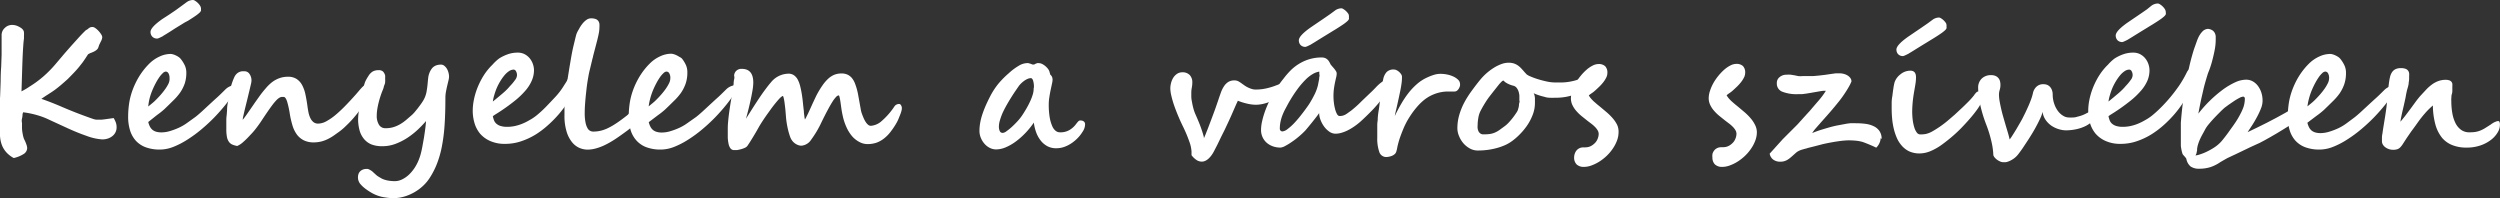
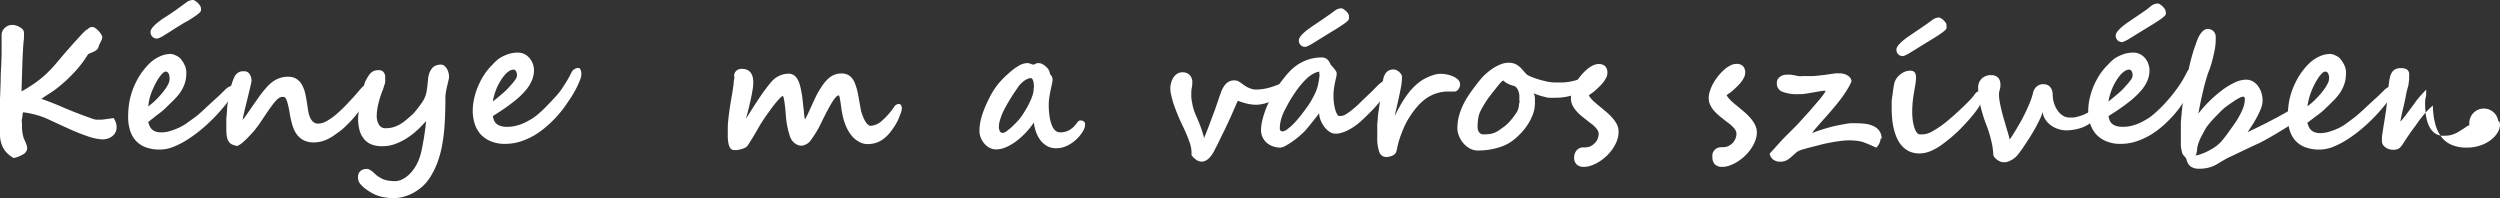
<svg xmlns="http://www.w3.org/2000/svg" id="4162519c-768f-49ef-9d8e-58d00b219715" data-name="Layer 1" viewBox="0 0 342 27.12">
  <rect x="0" y="0" width="342" height="27.12" fill="#333333" stroke="none" />
  <title>bl-szlogen</title>
  <path d="M18.67,17.44a1.46,1.46,0,0,1-.14.63,1.5,1.5,0,0,1-.4.52,2,2,0,0,1-.62.35,2.41,2.41,0,0,1-.81.13,7.47,7.47,0,0,1-2.16-.49q-1.21-.42-2.48-1t-2.61-1.2a10,10,0,0,0-1.56-.6,12.53,12.53,0,0,0-2-.42,1.34,1.34,0,0,0-.09.33q0,.24-.07.53t0,.6q0,.3,0,.54a4,4,0,0,0,.08.87A3.84,3.84,0,0,0,6,19a5.34,5.34,0,0,1,.33.76,1.75,1.75,0,0,1,.11.51,1,1,0,0,1-.47.79,4.34,4.34,0,0,1-1.37.56,3.78,3.78,0,0,1-1-.77A3.23,3.23,0,0,1,3,19.9a4.19,4.19,0,0,1-.26-1.08,11.1,11.1,0,0,1-.06-1.22q0-.39,0-1.07t0-1.56q0-.87.06-1.87l.07-2q0-1,.07-1.93l.06-1.7q0-.76,0-1.27t0-.66a1.43,1.43,0,0,0,0-.16l0-.22q0-.12,0-.23t0-.19a1.31,1.31,0,0,1,.45-.93,1.4,1.4,0,0,1,1-.4,1.93,1.93,0,0,1,.93.25q.68.34.68.81a2.37,2.37,0,0,1,0,.4Q6,5.1,6,5.27q-.06.42-.09.86t-.06.92q-.06,1.2-.1,2.55l-.09,2.9.22-.12.29-.16.3-.18.27-.18a14.56,14.56,0,0,0,1.89-1.38A15.85,15.85,0,0,0,10.46,8.6l1.11-1.31.95-1.08.85-.94q.4-.45.83-.88l.21-.21A2.49,2.49,0,0,1,14.7,4,1.87,1.87,0,0,1,15,3.77a.9.9,0,0,1,.36-.08.75.75,0,0,1,.41.16,2.71,2.71,0,0,1,.44.39,3,3,0,0,1,.35.46.83.83,0,0,1,.15.4,1.44,1.44,0,0,1-.19.57l-.2.41a.71.71,0,0,0-.06.15l-.05.15-.07.19a.65.65,0,0,1-.11.16,1.09,1.09,0,0,1-.18.16,2.09,2.09,0,0,1-.3.18l-.25.11-.26.1-.21.11a.25.25,0,0,0-.11.11q-.4.62-.67,1l-.47.6q-.33.41-.76.86T12,10.8q-.45.41-.92.81t-.92.73l-.38.26-.41.26-.46.3-.53.36q1.38.48,2.86,1.12t3.07,1.22l.8.29.47.16a1.78,1.78,0,0,0,.33.06h.39l.34,0,.49-.06.57-.08.57-.08a3.39,3.39,0,0,1,.31.65A1.91,1.91,0,0,1,18.67,17.44Z" transform="translate(-2.72)" style="fill:#fff" />
  <path d="M35,12a1,1,0,0,1-.07.29,2.6,2.6,0,0,1-.23.47,17.29,17.29,0,0,1-1.14,1.58q-.69.86-1.51,1.71a23.75,23.75,0,0,1-1.77,1.64,17.51,17.51,0,0,1-1.91,1.4,11.06,11.06,0,0,1-1.93,1,5.1,5.1,0,0,1-1.83.37,5.51,5.51,0,0,1-1.92-.3,3.47,3.47,0,0,1-1.36-.88,3.72,3.72,0,0,1-.81-1.42,6.21,6.21,0,0,1-.27-1.9,12.69,12.69,0,0,1,.12-1.71,9.3,9.3,0,0,1,.45-1.83,10.68,10.68,0,0,1,.88-1.87,9.43,9.43,0,0,1,1.42-1.82,4.82,4.82,0,0,1,1.44-1,3.57,3.57,0,0,1,1.48-.35,1.34,1.34,0,0,1,.33.05,2.34,2.34,0,0,1,.4.15,2.75,2.75,0,0,1,.39.22,1.33,1.33,0,0,1,.3.28,4.33,4.33,0,0,1,.56.91,2.38,2.38,0,0,1,.19,1A4.65,4.65,0,0,1,28,11.4a5.32,5.32,0,0,1-.64,1.27,8,8,0,0,1-1,1.14q-.55.55-1.18,1.15a11.11,11.11,0,0,1-1,.79L23,16.69a2.84,2.84,0,0,0,.23.63,1.46,1.46,0,0,0,.35.44,1.4,1.4,0,0,0,.51.26,2.53,2.53,0,0,0,.71.09A4.12,4.12,0,0,0,26,17.92a9.43,9.43,0,0,0,1.26-.48,6.63,6.63,0,0,0,1.09-.65L29.45,16q.34-.26.87-.74l1.08-1,.75-.69q.38-.33.8-.74l.62-.61a2,2,0,0,1,1.1-.55q.22,0,.28.13A.59.59,0,0,1,35,12Zm-9.09-1.27a1.25,1.25,0,0,0-.16-.73.45.45,0,0,0-.36-.21A.67.67,0,0,0,25,10a3.4,3.4,0,0,0-.49.57,7.78,7.78,0,0,0-.5.83q-.25.47-.47,1a8.61,8.61,0,0,0-.36,1.08A7.58,7.58,0,0,0,23,14.57l.62-.51a6.14,6.14,0,0,0,.52-.49q.25-.25.56-.6t.59-.74a5.5,5.5,0,0,0,.47-.77A1.61,1.61,0,0,0,25.92,10.73Zm4.3-9.5a.66.66,0,0,1,0,.25.91.91,0,0,1-.23.29,5,5,0,0,1-.54.42q-.36.25-1,.65L28,3.07l-.6.37-.72.44L26,4.32l-.58.36-.35.21L25,4.95l-.26.13-.28.13-.17.06A.89.89,0,0,1,23.54,5a.93.93,0,0,1-.23-.63q0-.63,1.62-1.77L25.86,2l.9-.61L27.57.8l.64-.47a1.48,1.48,0,0,1,.43-.24,1.44,1.44,0,0,1,.5-.09.6.6,0,0,1,.27.11,2,2,0,0,1,.36.28,2.05,2.05,0,0,1,.32.39A.84.84,0,0,1,30.22,1.23Z" transform="translate(-2.72)" style="fill:#fff" />
  <path d="M53.53,12a1.65,1.65,0,0,1-.08.49q-.08.26-.19.53a4.13,4.13,0,0,1-.25.49l-.24.39q-.33.5-.75,1.07t-.89,1.12q-.47.55-1,1.05a8,8,0,0,1-1,.87l-.8.57a6.3,6.3,0,0,1-.8.46,4.51,4.51,0,0,1-.88.32,4.3,4.3,0,0,1-1,.12,3,3,0,0,1-1.4-.3,2.66,2.66,0,0,1-.94-.81,4.11,4.11,0,0,1-.58-1.21,12.91,12.91,0,0,1-.35-1.49A13.13,13.13,0,0,0,42,13.9q-.21-.64-.47-.64l-.3,0a1,1,0,0,0-.32.13,2.11,2.11,0,0,0-.38.32,6.79,6.79,0,0,0-.5.59q-.29.38-.67.93t-.9,1.34q-.27.41-.68.95t-.87,1a11.12,11.12,0,0,1-.92.91,2.92,2.92,0,0,1-.82.54,3.13,3.13,0,0,1-.66-.19,1.13,1.13,0,0,1-.46-.36,1.64,1.64,0,0,1-.28-.66,5.42,5.42,0,0,1-.09-1.08q0-.21,0-.53t0-.68q0-.36.05-.72l.05-.64q0-.55.12-1.13t.18-1.16q.11-.58.28-1.15a7.93,7.93,0,0,1,.4-1.08,1.5,1.5,0,0,1,.3-.46,1.24,1.24,0,0,1,.36-.26,1.46,1.46,0,0,1,.4-.12l.4,0a.8.8,0,0,1,.62.35,1.54,1.54,0,0,1,.28,1,3.31,3.31,0,0,1-.09.49l-.22.93-.28,1.16-.29,1.17q-.13.55-.23,1a3.25,3.25,0,0,0-.09.54q.21-.25.49-.64l.59-.85.64-.93.62-.87q.4-.55.8-1a5.79,5.79,0,0,1,.84-.83,3.73,3.73,0,0,1,1-.56,3.36,3.36,0,0,1,1.21-.21,2.1,2.1,0,0,1,1.18.3,2.31,2.31,0,0,1,.76.84,4.66,4.66,0,0,1,.45,1.27q.16.74.28,1.61.06.47.15.9a3.23,3.23,0,0,0,.26.76,1.53,1.53,0,0,0,.42.53,1,1,0,0,0,.63.2,2.42,2.42,0,0,0,1.14-.33,7.6,7.6,0,0,0,1.27-.88A18,18,0,0,0,50,14.43q.7-.72,1.4-1.51l.43-.5q.21-.25.4-.45a2.29,2.29,0,0,1,.38-.32.66.66,0,0,1,.36-.12h.16a.47.47,0,0,1,.18.06.4.4,0,0,1,.14.14A.48.48,0,0,1,53.53,12Z" transform="translate(-2.72)" style="fill:#fff" />
  <path d="M64.15,10.5a2.36,2.36,0,0,1-.08.51l-.17.71q-.09.39-.17.81a4.68,4.68,0,0,0-.08.83q0,2.21-.12,3.88a23.12,23.12,0,0,1-.39,2.94,13.49,13.49,0,0,1-.66,2.26,10.73,10.73,0,0,1-.94,1.84,5.74,5.74,0,0,1-.9,1.1,6.23,6.23,0,0,1-1.2.9,6.4,6.4,0,0,1-1.41.61,5.45,5.45,0,0,1-1.56.22A8.06,8.06,0,0,1,55.37,27a4.85,4.85,0,0,1-.93-.22,5.31,5.31,0,0,1-.83-.37,8.44,8.44,0,0,1-.82-.53,4.2,4.2,0,0,1-.81-.75,1.41,1.41,0,0,1-.29-.9,1.37,1.37,0,0,1,.06-.39.93.93,0,0,1,.2-.36,1.12,1.12,0,0,1,.36-.26,1.28,1.28,0,0,1,.55-.11l.19,0,.25.11.26.16a2,2,0,0,1,.23.2l.32.29a2.39,2.39,0,0,0,.46.34l.36.21a2.7,2.7,0,0,0,.45.18,4,4,0,0,0,.6.13,5.36,5.36,0,0,0,.81.05,2.23,2.23,0,0,0,.94-.24,3.78,3.78,0,0,0,1-.71,5.39,5.39,0,0,0,.91-1.2A6.65,6.65,0,0,0,60.29,21q.11-.4.21-.95t.21-1.17q.1-.62.18-1.23T61,16.56a14.58,14.58,0,0,1-1.1,1.15,10.53,10.53,0,0,1-1.41,1.12,8.34,8.34,0,0,1-1.64.84A5,5,0,0,1,55,20a3.92,3.92,0,0,1-1.51-.26,2.62,2.62,0,0,1-1-.76,3.13,3.13,0,0,1-.59-1.18,5.79,5.79,0,0,1-.19-1.53,7.76,7.76,0,0,1,.06-.79q.06-.55.18-1.25t.29-1.48a14.2,14.2,0,0,1,.39-1.44,2.64,2.64,0,0,1,.21-.45q.13-.24.26-.43a1.78,1.78,0,0,1,.63-.66,1.65,1.65,0,0,1,.78-.17.85.85,0,0,1,.61.19,1.16,1.16,0,0,1,.29.56.56.56,0,0,1,0,.19q0,.11,0,.26a2.21,2.21,0,0,1,0,.37q0,.21-.09.42t-.12.4q-.06.19-.12.33-.18.43-.33.9t-.26.93q-.11.46-.17.88a5.2,5.2,0,0,0-.06.77,2.24,2.24,0,0,0,.32,1.29,1,1,0,0,0,.89.45,3.69,3.69,0,0,0,1.08-.15,4.32,4.32,0,0,0,.91-.4,5.67,5.67,0,0,0,.83-.59l.81-.7a4.83,4.83,0,0,0,.35-.37l.4-.49.39-.52q.19-.26.32-.47a3.65,3.65,0,0,0,.5-1.24q.11-.61.16-1.17t.09-.88a2.68,2.68,0,0,1,.28-.86,2.63,2.63,0,0,1,.19-.3,1.26,1.26,0,0,1,.28-.28,1.43,1.43,0,0,1,.41-.2,1.89,1.89,0,0,1,.57-.08A.7.7,0,0,1,63.5,9a1.5,1.5,0,0,1,.35.4,2,2,0,0,1,.22.53A2.09,2.09,0,0,1,64.15,10.5Z" transform="translate(-2.72)" style="fill:#fff" />
  <path d="M82.25,10.2a2.77,2.77,0,0,1-.23.86,12.34,12.34,0,0,1-.64,1.35q-.41.76-1,1.59a15.5,15.5,0,0,1-1.18,1.58,15.74,15.74,0,0,1-1.48,1.51A12.12,12.12,0,0,1,76,18.4a9.64,9.64,0,0,1-2,.93,6.79,6.79,0,0,1-2.17.35,4.84,4.84,0,0,1-2.05-.39,3.87,3.87,0,0,1-1.38-1,4.06,4.06,0,0,1-.77-1.46,5.89,5.89,0,0,1-.24-1.66,7.66,7.66,0,0,1,.15-1.48,9.53,9.53,0,0,1,.41-1.46,10.48,10.48,0,0,1,.63-1.38,8.58,8.58,0,0,1,.81-1.23,7.87,7.87,0,0,1,.7-.77A6,6,0,0,1,71,8a5.68,5.68,0,0,1,1.17-.57,3.94,3.94,0,0,1,1.35-.23,2,2,0,0,1,1,.23,2.23,2.23,0,0,1,.69.58,2.54,2.54,0,0,1,.42.78,2.61,2.61,0,0,1,.14.81A3.6,3.6,0,0,1,75.48,11a5.24,5.24,0,0,1-.86,1.37,10.91,10.91,0,0,1-1.53,1.46,26.53,26.53,0,0,1-2.29,1.63l-.21.13-.22.14-.17.12-.06.06a4.29,4.29,0,0,0,.15.52,1.23,1.23,0,0,0,.3.46,1.56,1.56,0,0,0,.57.33,2.9,2.9,0,0,0,.95.13,5.14,5.14,0,0,0,1-.1,6.37,6.37,0,0,0,1-.3,7.55,7.55,0,0,0,1-.49,6.72,6.72,0,0,0,1-.66,15.74,15.74,0,0,0,1.25-1.14Q78,14,78.69,13.26t1.22-1.62a15.31,15.31,0,0,0,1-1.75,1,1,0,0,1,.46-.47,1.2,1.2,0,0,1,.48-.13.34.34,0,0,1,.26.19A1.43,1.43,0,0,1,82.25,10.2Zm-8.81.15a1.07,1.07,0,0,0-.15-.64A.39.39,0,0,0,73,9.52a1.16,1.16,0,0,0-.64.21,2.94,2.94,0,0,0-.62.56,6.33,6.33,0,0,0-.57.8,7.61,7.61,0,0,0-.49.94,8.45,8.45,0,0,0-.35,1,5.32,5.32,0,0,0-.19.86q.74-.6,1.35-1.12t1-1a6.16,6.16,0,0,0,.67-.8A1.17,1.17,0,0,0,73.44,10.35Z" transform="translate(-2.72)" style="fill:#fff" />
-   <path d="M90.4,15.86a.75.75,0,0,1-.17.36,5.09,5.09,0,0,1-.45.53q-.28.29-.62.6t-.69.56q-.86.64-1.6,1.13a13.08,13.08,0,0,1-1.4.8,7.14,7.14,0,0,1-1.25.47,4.42,4.42,0,0,1-1.14.16A2.91,2.91,0,0,1,82,20.24a2.65,2.65,0,0,1-1-.76A4.17,4.17,0,0,1,80.23,18a7.28,7.28,0,0,1-.29-2.23q0-.5,0-1.14t.12-1.32q.07-.69.16-1.42t.2-1.41q.11-.69.21-1.31l.19-1.12q.07-.42.16-.88t.2-.92l.21-.87q.1-.42.19-.73A4,4,0,0,1,81.91,4a4.5,4.5,0,0,1,.45-.71,2.73,2.73,0,0,1,.57-.56,1.07,1.07,0,0,1,.63-.22,1.79,1.79,0,0,1,.64.09.79.79,0,0,1,.36.26.91.91,0,0,1,.16.4,3.49,3.49,0,0,1,0,.52,4.12,4.12,0,0,1-.08.75q-.08.43-.21.94t-.28,1.08l-.3,1.14s0,.13-.06.25l-.1.42-.12.5-.12.5-.1.4-.05.23q-.08.39-.19,1.06t-.19,1.45q-.09.77-.15,1.56t-.06,1.41a6.46,6.46,0,0,0,.11,1.29,2.59,2.59,0,0,0,.27.77.87.87,0,0,0,.77.47,4.45,4.45,0,0,0,.91-.09,4.64,4.64,0,0,0,1-.33,8.86,8.86,0,0,0,1.13-.63q.62-.4,1.39-1a3.46,3.46,0,0,0,.53-.47,3.41,3.41,0,0,1,.41-.36.82.82,0,0,1,.49-.13l.2,0a.64.64,0,0,1,.23.13.73.73,0,0,1,.19.26A1.08,1.08,0,0,1,90.4,15.86Z" transform="translate(-2.72)" style="fill:#fff" />
-   <path d="M103.51,12a1,1,0,0,1-.07.29,2.6,2.6,0,0,1-.23.47,17.29,17.29,0,0,1-1.14,1.58q-.69.86-1.51,1.71a23.75,23.75,0,0,1-1.77,1.64,17.51,17.51,0,0,1-1.91,1.4,11.06,11.06,0,0,1-1.93,1,5.1,5.1,0,0,1-1.83.37,5.51,5.51,0,0,1-1.92-.3,3.47,3.47,0,0,1-1.36-.88A3.72,3.72,0,0,1,89,17.83a6.21,6.21,0,0,1-.27-1.9,12.69,12.69,0,0,1,.12-1.71,9.3,9.3,0,0,1,.45-1.83,10.68,10.68,0,0,1,.88-1.87,9.43,9.43,0,0,1,1.42-1.82,4.82,4.82,0,0,1,1.44-1,3.57,3.57,0,0,1,1.48-.35,1.34,1.34,0,0,1,.33.05,2.34,2.34,0,0,1,.4.15,2.75,2.75,0,0,1,.39.22A1.33,1.33,0,0,1,96,8a4.33,4.33,0,0,1,.56.91,2.38,2.38,0,0,1,.19,1,4.65,4.65,0,0,1-.23,1.52,5.32,5.32,0,0,1-.64,1.27,8,8,0,0,1-1,1.14q-.55.55-1.18,1.15a11.11,11.11,0,0,1-1,.79l-1.23.93a2.84,2.84,0,0,0,.23.63,1.46,1.46,0,0,0,.35.44,1.4,1.4,0,0,0,.51.26,2.53,2.53,0,0,0,.71.09,4.12,4.12,0,0,0,1.18-.19,9.43,9.43,0,0,0,1.26-.48,6.63,6.63,0,0,0,1.09-.65L97.95,16q.34-.26.87-.74l1.08-1,.75-.69q.38-.33.8-.74l.62-.61a2,2,0,0,1,1.1-.55q.22,0,.28.13A.59.59,0,0,1,103.51,12Zm-9.09-1.27a1.25,1.25,0,0,0-.16-.73.45.45,0,0,0-.36-.21.67.67,0,0,0-.41.21,3.4,3.4,0,0,0-.49.57,7.78,7.78,0,0,0-.5.83q-.25.47-.47,1a8.61,8.61,0,0,0-.36,1.08,7.58,7.58,0,0,0-.21,1.07l.62-.51a6.14,6.14,0,0,0,.52-.49q.25-.25.56-.6t.59-.74a5.5,5.5,0,0,0,.47-.77A1.61,1.61,0,0,0,94.42,10.73Z" transform="translate(-2.72)" style="fill:#fff" />
  <path d="M126.09,14.86a1.47,1.47,0,0,1-.06.34q-.06.23-.18.53t-.26.64a5.59,5.59,0,0,1-.34.64,10.39,10.39,0,0,1-.76,1.1,5,5,0,0,1-.87.86,3.66,3.66,0,0,1-1,.55,3.71,3.71,0,0,1-1.22.19,2.28,2.28,0,0,1-1.1-.28,3.42,3.42,0,0,1-1-.78,5.14,5.14,0,0,1-.76-1.2,7.36,7.36,0,0,1-.52-1.54q-.12-.53-.19-1l-.13-.93q-.06-.41-.12-.67t-.13-.26a.56.56,0,0,0-.35.21,4,4,0,0,0-.49.64q-.28.44-.65,1.13t-.84,1.65a14,14,0,0,1-1.44,2.44,1.76,1.76,0,0,1-1.32.81,1.33,1.33,0,0,1-.5-.1,1.79,1.79,0,0,1-.45-.26,1.73,1.73,0,0,1-.35-.37,1.93,1.93,0,0,1-.23-.43,9.69,9.69,0,0,1-.32-1.08,12.28,12.28,0,0,1-.25-1.49L110.16,15q-.06-.56-.12-1a6.31,6.31,0,0,0-.12-.64q-.06-.23-.12-.23t-.33.23q-.23.23-.53.59t-.64.81l-.67.93q-.33.47-.63.93t-.49.8l-.34.6-.41.69-.42.68q-.21.33-.37.56a.87.87,0,0,1-.35.27,3.12,3.12,0,0,1-.53.19,5.07,5.07,0,0,1-.54.12l-.4,0a.59.59,0,0,1-.48-.21,1.46,1.46,0,0,1-.27-.59,5,5,0,0,1-.12-.9q0-.52,0-1.14t.05-1.07q.05-.59.14-1.24t.19-1.29q.11-.64.21-1.22.06-.34.11-.7l.1-.7q0-.33.07-.62t0-.46a.94.94,0,0,1,.28-.69,1,1,0,0,1,.77-.28q1.57,0,1.57,1.88a6.83,6.83,0,0,1-.11,1.08q-.11.64-.26,1.33t-.32,1.36q-.17.67-.31,1.17l.93-1.47q.47-.73.91-1.39t.85-1.2q.4-.54.73-.92a3.13,3.13,0,0,1,2.38-1.18,1.28,1.28,0,0,1,.77.22,1.73,1.73,0,0,1,.52.61,4,4,0,0,1,.33.9q.13.51.22,1.08t.15,1.17q.06.6.13,1.16,0,.27.06.59a2.42,2.42,0,0,0,.09.54l.16-.29.26-.53.31-.67.32-.71.3-.64.22-.46a12.47,12.47,0,0,1,.84-1.39,5.29,5.29,0,0,1,.81-.93,2.8,2.8,0,0,1,.84-.52,2.63,2.63,0,0,1,.94-.16,1.89,1.89,0,0,1,.88.19,1.75,1.75,0,0,1,.59.5,2.76,2.76,0,0,1,.38.7q.15.39.26.8t.17.76l.18,1,.16.89a3.86,3.86,0,0,0,.12.53q.13.38.27.7a3.65,3.65,0,0,0,.3.57,1.63,1.63,0,0,0,.33.38.59.59,0,0,0,.38.14,2.49,2.49,0,0,0,1.49-.67,9.72,9.72,0,0,0,1.74-2,.7.7,0,0,1,.29-.24.81.81,0,0,1,.33-.08.31.31,0,0,1,.27.18A.72.72,0,0,1,126.09,14.86Z" transform="translate(-2.72)" style="fill:#fff" />
  <path d="M151.16,17a1.73,1.73,0,0,1-.08.49,1.92,1.92,0,0,1-.28.56,4.61,4.61,0,0,1-.59.77,5.28,5.28,0,0,1-.83.72,4.44,4.44,0,0,1-1,.53,3.22,3.22,0,0,1-1.14.21A2.53,2.53,0,0,1,146,20a2.91,2.91,0,0,1-.91-.77,4,4,0,0,1-.62-1.12,5.85,5.85,0,0,1-.32-1.34,11,11,0,0,1-1.12,1.39,10.16,10.16,0,0,1-1.31,1.17,6.77,6.77,0,0,1-1.39.81,3.42,3.42,0,0,1-1.34.3,1.91,1.91,0,0,1-.87-.21,2.37,2.37,0,0,1-.72-.56,2.84,2.84,0,0,1-.5-.81,2.51,2.51,0,0,1-.19-1,6.25,6.25,0,0,1,.08-.94,7.62,7.62,0,0,1,.25-1.07,13.13,13.13,0,0,1,.46-1.25q.29-.68.71-1.49a9.9,9.9,0,0,1,1.14-1.72A12.62,12.62,0,0,1,140.74,10a7.81,7.81,0,0,1,1.34-1,2.31,2.31,0,0,1,1.05-.36,1.15,1.15,0,0,1,.29,0l.3.09.25.1.14,0,.08,0,.18-.1.23-.09a.79.79,0,0,1,.25,0,1,1,0,0,1,.43.11,2.05,2.05,0,0,1,.44.29,2.45,2.45,0,0,1,.38.4,1.16,1.16,0,0,1,.21.45,1.36,1.36,0,0,0,.06.19l0,.09a1.23,1.23,0,0,1,.25.31,1,1,0,0,1,.09.47,3,3,0,0,1-.08.51l-.18.84q-.1.47-.18,1a6.35,6.35,0,0,0-.08.93,10.52,10.52,0,0,0,.13,1.83,5.09,5.09,0,0,0,.35,1.2,1.61,1.61,0,0,0,.48.65.92.92,0,0,0,.54.19A2.42,2.42,0,0,0,149,17.8a3,3,0,0,0,.9-.8l.18-.23.15-.17a.5.5,0,0,1,.18-.11.73.73,0,0,1,.24,0,.6.6,0,0,1,.36.15A.46.46,0,0,1,151.16,17Zm-7-5a3,3,0,0,0-.12-1q-.12-.31-.29-.31a1.18,1.18,0,0,0-.45.1,2.36,2.36,0,0,0-.46.26,3.55,3.55,0,0,0-.42.35,2.91,2.91,0,0,0-.32.36l-.53.77q-.29.43-.6.93t-.59,1q-.29.52-.51,1a8.35,8.35,0,0,0-.36,1,3,3,0,0,0-.14.84,1.47,1.47,0,0,0,.12.64.43.43,0,0,0,.42.24,1,1,0,0,0,.5-.23,7.49,7.49,0,0,0,.73-.59q.39-.36.78-.78a6.77,6.77,0,0,0,.64-.81q.28-.42.56-.9t.52-1a7,7,0,0,0,.38-1A3.1,3.1,0,0,0,144.13,12Z" transform="translate(-2.72)" style="fill:#fff" />
  <path d="M179.2,11.61a1.57,1.57,0,0,1-.69,1.08,6.33,6.33,0,0,1-.93.66,7.9,7.9,0,0,1-1,.52,7.23,7.23,0,0,1-1.07.34,4.47,4.47,0,0,1-1,.12,5.4,5.4,0,0,1-1.21-.16,7.87,7.87,0,0,1-1.24-.39l-.26.56-.33.76-.35.8-.32.7-.54,1.15-.5,1-.48,1-.47.91a4.19,4.19,0,0,1-.47.73,2.61,2.61,0,0,1-.45.44,1.53,1.53,0,0,1-.41.22,1.11,1.11,0,0,1-.35.06,1.33,1.33,0,0,1-.71-.21,2.77,2.77,0,0,1-.7-.67q0-.19,0-.3t0-.21a4.75,4.75,0,0,0-.3-1.35,18.61,18.61,0,0,0-.92-2.17q-.33-.68-.63-1.4t-.54-1.41a13.42,13.42,0,0,1-.37-1.29,4.71,4.71,0,0,1-.14-1,3,3,0,0,1,.1-.74,2.52,2.52,0,0,1,.3-.72,1.79,1.79,0,0,1,.52-.54,1.29,1.29,0,0,1,.74-.21,1.33,1.33,0,0,1,1,.38,1.44,1.44,0,0,1,.35,1,4,4,0,0,1-.07.72,3.81,3.81,0,0,0-.07.69q0,.16,0,.5t.09.75a8.81,8.81,0,0,0,.19.88,5.5,5.5,0,0,0,.32.9l.21.48.25.6q.13.32.25.65l.21.62q.09.29.15.51a1.45,1.45,0,0,1,.06.33h0q.07-.14.21-.49l.32-.81.38-1,.4-1.07q.2-.53.36-1l.28-.81q.19-.57.37-1.07a4.12,4.12,0,0,1,.43-.86,2,2,0,0,1,.58-.58,1.54,1.54,0,0,1,.84-.21,1.12,1.12,0,0,1,.59.15,5.43,5.43,0,0,1,.48.32l.31.22a3.53,3.53,0,0,0,.44.26,3.64,3.64,0,0,0,.52.21,1.82,1.82,0,0,0,.56.09,6.7,6.7,0,0,0,.91-.06,7.16,7.16,0,0,0,.81-.16q.39-.1.74-.22l.7-.26.56-.21a1.45,1.45,0,0,1,.5-.08.36.36,0,0,1,.33.16A.56.56,0,0,1,179.2,11.61Z" transform="translate(-2.72)" style="fill:#fff" />
  <path d="M192.66,11.57a1.55,1.55,0,0,1-.07.45,3.31,3.31,0,0,1-.18.47q-.11.23-.25.47a4.66,4.66,0,0,1-.29.43,17.17,17.17,0,0,1-1.46,1.72q-.78.8-1.56,1.51a8.7,8.7,0,0,1-.87.68,7.59,7.59,0,0,1-.89.53,4.84,4.84,0,0,1-.87.34,2.94,2.94,0,0,1-.79.12,1.49,1.49,0,0,1-.86-.28,3,3,0,0,1-.72-.71,3.8,3.8,0,0,1-.49-.92,2.65,2.65,0,0,1-.18-.91q-.14.21-.41.56l-.56.71-.54.66-.36.43a11.21,11.21,0,0,1-.87.82q-.49.42-1,.76a8,8,0,0,1-.91.56,1.59,1.59,0,0,1-.64.22,3.06,3.06,0,0,1-1-.16,2.62,2.62,0,0,1-.85-.47,2.31,2.31,0,0,1-.59-.77,2.35,2.35,0,0,1-.22-1,5.64,5.64,0,0,1,.16-1.26,11.73,11.73,0,0,1,.43-1.43,14.27,14.27,0,0,1,.66-1.51q.39-.76.84-1.48a16,16,0,0,1,1-1.37,10.7,10.7,0,0,1,1-1.15,6.29,6.29,0,0,1,2-1.31,5.82,5.82,0,0,1,2.18-.42,1.3,1.3,0,0,1,.49.08,1.08,1.08,0,0,1,.34.22,1.35,1.35,0,0,1,.24.31q.1.18.18.35l.19.23.28.32a3.2,3.2,0,0,1,.25.35.63.63,0,0,1,.11.32,2.25,2.25,0,0,1-.07.53q-.07.29-.15.66t-.15.85a7.56,7.56,0,0,0-.07,1.1,7.46,7.46,0,0,0,.05.82,6.41,6.41,0,0,0,.16.88,3,3,0,0,0,.26.7q.16.29.36.29a1.67,1.67,0,0,0,.44-.05,1.6,1.6,0,0,0,.37-.15,3,3,0,0,0,.36-.24l.42-.3A14.8,14.8,0,0,0,189,13.83l1.49-1.42.44-.45a6.43,6.43,0,0,1,.47-.46,3.29,3.29,0,0,1,.47-.35.87.87,0,0,1,.45-.14Q192.66,11,192.66,11.57Zm-9.46-1.48a1,1,0,0,0,0-.13.83.83,0,0,0,0-.16,2.42,2.42,0,0,0-.85.3,4.75,4.75,0,0,0-1,.77,11.17,11.17,0,0,0-1.14,1.33,19.28,19.28,0,0,0-1.28,2l-.37.69a7.8,7.8,0,0,0-.37.79,5.71,5.71,0,0,0-.28.9,4.61,4.61,0,0,0-.11,1,.38.38,0,0,0,.11.3.34.34,0,0,0,.23.1,1.32,1.32,0,0,0,.7-.31,7.22,7.22,0,0,0,.93-.83,15.51,15.51,0,0,0,1-1.18q.52-.66,1-1.36a13.81,13.81,0,0,0,.78-1.38,6,6,0,0,0,.46-1.24l.08-.41.09-.46q0-.23.06-.42A2.49,2.49,0,0,0,183.2,10.09Zm4.05-7.72a.66.66,0,0,1,0,.25.91.91,0,0,1-.23.29,5,5,0,0,1-.54.42q-.36.25-1,.65l-.38.23-.6.37-.72.44-.71.44-.58.36-.35.21-.09.06-.26.13-.28.13-.17.06a.89.89,0,0,1-.71-.26.93.93,0,0,1-.23-.63q0-.63,1.62-1.77l.94-.64.9-.61.81-.56.64-.47a1.48,1.48,0,0,1,.43-.24,1.44,1.44,0,0,1,.5-.09.6.6,0,0,1,.27.11,2,2,0,0,1,.36.28,2.05,2.05,0,0,1,.32.39A.84.84,0,0,1,187.25,2.37Z" transform="translate(-2.72)" style="fill:#fff" />
  <path d="M202.45,11.45a1.16,1.16,0,0,1,0,.28,1.65,1.65,0,0,1-.14.35,1.08,1.08,0,0,1-.24.3.57.57,0,0,1-.36.14h-.2l-.33,0-.33,0h-.22a5.31,5.31,0,0,0-3.39,1.41,7.63,7.63,0,0,0-.67.69,10.92,10.92,0,0,0-.68.87q-.33.47-.64,1a10.72,10.72,0,0,0-.55,1.13q-.2.48-.39,1a10.44,10.44,0,0,0-.33,1.07q-.08.3-.12.53a4.63,4.63,0,0,1-.13.53.75.75,0,0,1-.2.32,1.22,1.22,0,0,1-.33.22,1.94,1.94,0,0,1-.39.13,2.46,2.46,0,0,1-.4.06,1,1,0,0,1-1-.68,5.57,5.57,0,0,1-.28-2q0-.3,0-.57t0-.54q0-.28,0-.57t.06-.67q0-.55.13-1.31t.18-1.54q.09-.78.21-1.51t.23-1.23a2,2,0,0,1,.47-1,1.29,1.29,0,0,1,1-.35.83.83,0,0,1,.38.1,1.57,1.57,0,0,1,.6.54.67.67,0,0,1,.12.29v.21a6,6,0,0,1-.06.77q-.06.45-.16.94t-.21,1q-.11.51-.22,1t-.2.86q-.09.39-.13.65.41-.87.88-1.67a13,13,0,0,1,1-1.49,8.89,8.89,0,0,1,1.16-1.22,5.59,5.59,0,0,1,1.34-.87,7.44,7.44,0,0,1,1-.39,3.09,3.09,0,0,1,.84-.13,4.74,4.74,0,0,1,.92.09,3.82,3.82,0,0,1,.87.28,2.24,2.24,0,0,1,.65.44A.81.81,0,0,1,202.45,11.45Z" transform="translate(-2.72)" style="fill:#fff" />
  <path d="M219.66,11.05a1.27,1.27,0,0,1-.09.45,2,2,0,0,1-.24.45,2.82,2.82,0,0,1-.35.4,2.58,2.58,0,0,1-.39.32,4.16,4.16,0,0,1-1.22.49,7.72,7.72,0,0,1-1.94.21,5.55,5.55,0,0,1-.7,0q-.37,0-.75-.13a7.09,7.09,0,0,1-.75-.21q-.37-.12-.71-.28a1,1,0,0,1,.12.29,2.35,2.35,0,0,1,.06.38q0,.2,0,.38t0,.29a4.45,4.45,0,0,1-.26,1.49,7,7,0,0,1-.7,1.42,8.34,8.34,0,0,1-1,1.26,8.5,8.5,0,0,1-1.12,1,5.25,5.25,0,0,1-1,.59,8,8,0,0,1-1.17.41,9.54,9.54,0,0,1-1.27.25,10.53,10.53,0,0,1-1.32.08,2.21,2.21,0,0,1-1.05-.27,3.19,3.19,0,0,1-.88-.7,3.49,3.49,0,0,1-.61-1,2.72,2.72,0,0,1-.23-1.07,6.44,6.44,0,0,1,.25-1.8,9.11,9.11,0,0,1,.67-1.68,13,13,0,0,1,1-1.59q.56-.78,1.18-1.54a7.83,7.83,0,0,1,.83-.87,7.63,7.63,0,0,1,1-.76,5.58,5.58,0,0,1,1.05-.53,2.93,2.93,0,0,1,1-.2,2.38,2.38,0,0,1,.71.09,2.11,2.11,0,0,1,.55.26,3,3,0,0,1,.49.42q.23.25.49.55l.25.27a2.13,2.13,0,0,0,.51.28,9.16,9.16,0,0,0,1,.37q.57.18,1.21.32a5.34,5.34,0,0,0,1.15.14h1a7.06,7.06,0,0,0,.94-.09,7.58,7.58,0,0,0,1-.23,10.09,10.09,0,0,0,1.15-.44.87.87,0,0,1,.09.27A1.56,1.56,0,0,1,219.66,11.05Zm-9.09,2.64q0-.29,0-.61a2.56,2.56,0,0,0-.12-.59,1.57,1.57,0,0,0-.26-.48.8.8,0,0,0-.43-.28,3.75,3.75,0,0,1-.67-.23,3,3,0,0,1-.41-.23,1.11,1.11,0,0,1-.21-.18s-.07-.07-.08-.07a.48.48,0,0,0-.26.16,4.45,4.45,0,0,0-.37.4l-.42.53-.42.53-.46.59q-.22.29-.42.6t-.4.65q-.2.34-.41.75a3.32,3.32,0,0,0-.28.92,6.06,6.06,0,0,0-.09,1,1.81,1.81,0,0,0,0,.4A1.34,1.34,0,0,0,205,18a.81.81,0,0,0,.25.27.64.64,0,0,0,.38.11,6.44,6.44,0,0,0,.9-.05,2.73,2.73,0,0,0,.68-.19,3.44,3.44,0,0,0,.64-.36l.78-.57a4.13,4.13,0,0,0,.42-.38q.21-.22.42-.47t.41-.53q.2-.28.36-.53a1.31,1.31,0,0,0,.16-.37,4.67,4.67,0,0,0,.11-.46q0-.23.06-.43t0-.28Z" transform="translate(-2.72)" style="fill:#fff" />
  <path d="M224.14,18.07a3.31,3.31,0,0,1-.23,1.2,5.09,5.09,0,0,1-.6,1.12,6,6,0,0,1-.87,1,6.53,6.53,0,0,1-1,.76,5.59,5.59,0,0,1-1.05.5,3,3,0,0,1-1,.18,1.38,1.38,0,0,1-1-.35,1.3,1.3,0,0,1-.33-.93,1.61,1.61,0,0,1,.09-.53,1.39,1.39,0,0,1,.25-.45,1.16,1.16,0,0,1,.4-.3,1.28,1.28,0,0,1,.54-.11h.21a2.28,2.28,0,0,0,.53-.07,1.82,1.82,0,0,0,.68-.39,1.68,1.68,0,0,0,.5-.67,1.88,1.88,0,0,0,.16-.69,1,1,0,0,0-.13-.49,2.32,2.32,0,0,0-.34-.45,4.52,4.52,0,0,0-.49-.44l-.58-.44-.8-.64a6,6,0,0,1-.73-.71,3.5,3.5,0,0,1-.53-.81,2.15,2.15,0,0,1-.2-.92,3.32,3.32,0,0,1,.18-1,5.83,5.83,0,0,1,.47-1.07,6.94,6.94,0,0,1,.69-1,7.09,7.09,0,0,1,.8-.83,4,4,0,0,1,.84-.57,1.77,1.77,0,0,1,.79-.21,1.28,1.28,0,0,1,.91.29,1.24,1.24,0,0,1,.31.94,1.42,1.42,0,0,1-.16.63,3.7,3.7,0,0,1-.4.63,5.91,5.91,0,0,1-.54.6q-.3.29-.58.54a3.72,3.72,0,0,1-.46.36,3.53,3.53,0,0,0-.4.3,2.56,2.56,0,0,0,.3.43,5.19,5.19,0,0,0,.41.42l.45.39.43.35.88.74a8,8,0,0,1,.81.81,4.28,4.28,0,0,1,.6.9A2.26,2.26,0,0,1,224.14,18.07Z" transform="translate(-2.72)" style="fill:#fff" />
  <path d="M243.06,18.07a3.31,3.31,0,0,1-.23,1.2,5.09,5.09,0,0,1-.6,1.12,6,6,0,0,1-.87,1,6.53,6.53,0,0,1-1,.76,5.59,5.59,0,0,1-1.05.5,3,3,0,0,1-1,.18,1.38,1.38,0,0,1-1-.35,1.3,1.3,0,0,1-.33-.93A1.61,1.61,0,0,1,237,21a1.39,1.39,0,0,1,.25-.45,1.16,1.16,0,0,1,.4-.3,1.28,1.28,0,0,1,.54-.11h.21a2.28,2.28,0,0,0,.53-.07,1.82,1.82,0,0,0,.68-.39,1.68,1.68,0,0,0,.5-.67,1.88,1.88,0,0,0,.16-.69,1,1,0,0,0-.13-.49,2.32,2.32,0,0,0-.34-.45,4.52,4.52,0,0,0-.49-.44l-.58-.44-.8-.64a6,6,0,0,1-.73-.71,3.5,3.5,0,0,1-.53-.81,2.15,2.15,0,0,1-.2-.92,3.32,3.32,0,0,1,.18-1,5.83,5.83,0,0,1,.47-1.07,6.94,6.94,0,0,1,.69-1,7.09,7.09,0,0,1,.8-.83,4,4,0,0,1,.84-.57,1.77,1.77,0,0,1,.79-.21,1.28,1.28,0,0,1,.91.29,1.24,1.24,0,0,1,.31.94,1.42,1.42,0,0,1-.16.63,3.7,3.7,0,0,1-.4.63,5.91,5.91,0,0,1-.54.6q-.3.29-.58.54a3.72,3.72,0,0,1-.46.36,3.53,3.53,0,0,0-.4.3,2.56,2.56,0,0,0,.3.43,5.19,5.19,0,0,0,.41.42l.45.39.43.35.88.74a8,8,0,0,1,.81.81,4.28,4.28,0,0,1,.6.9A2.26,2.26,0,0,1,243.06,18.07Z" transform="translate(-2.72)" style="fill:#fff" />
  <path d="M260,18.89a2,2,0,0,1-.61,1.31l-.47-.22-.56-.24-.5-.2-.3-.11a4.92,4.92,0,0,0-.92-.18,10.46,10.46,0,0,0-1.1-.05,11,11,0,0,0-1.3.12q-.9.12-2.13.39L251,20l-1,.25-.8.23a2.5,2.5,0,0,0-.49.21,1.57,1.57,0,0,0-.28.19l-.36.32q-.25.23-.46.4a3,3,0,0,1-.42.29,1.81,1.81,0,0,1-.91.23,1.58,1.58,0,0,1-1-.3,1.3,1.3,0,0,1-.47-.8l.31-.34.63-.7.85-.94,1-1,1-1,.83-.92.6-.66.26-.28q.6-.71,1.21-1.41a10.39,10.39,0,0,0,1-1.35l-.37,0-.48.07-.45.08-.3.05-.45.08-.6.1-.62.08-.52,0a5.41,5.41,0,0,1-2.19-.34,1.18,1.18,0,0,1-.73-1.16,1,1,0,0,1,.39-.84,1.43,1.43,0,0,1,.94-.32,4.07,4.07,0,0,1,.58,0l.5.08.53.11a3.52,3.52,0,0,0,.57,0h.72l.73,0,.77-.07.86-.1.34-.05.55-.08.6-.08.47,0a2.31,2.31,0,0,1,.62.08,1.9,1.9,0,0,1,.53.23,1.31,1.31,0,0,1,.37.35.75.75,0,0,1,.14.45,5.26,5.26,0,0,1-.3.63q-.2.36-.43.72t-.47.7q-.24.34-.44.59-.75.94-1.37,1.65l-1.1,1.24-.79.9a4.67,4.67,0,0,0-.47.63l.48-.19.57-.2.62-.19.62-.18q.71-.2,1.26-.3l.91-.17q.35-.07.74-.11a7.72,7.72,0,0,1,.8,0,10,10,0,0,1,1.29.08,3.64,3.64,0,0,1,1.11.32,2,2,0,0,1,.79.65,1.9,1.9,0,0,1,.31,1.1Z" transform="translate(-2.72)" style="fill:#fff" />
  <path d="M274,13.31a1.65,1.65,0,0,1-.21.69,7.17,7.17,0,0,1-.56.93q-.36.51-.85,1.09t-1.07,1.19q-.62.67-1.35,1.31t-1.55,1.24a7.75,7.75,0,0,1-1.59.91,3.92,3.92,0,0,1-1.49.32,3.4,3.4,0,0,1-1.42-.28,3.11,3.11,0,0,1-1-.75,4,4,0,0,1-.7-1.09,7.36,7.36,0,0,1-.43-1.3,9.78,9.78,0,0,1-.22-1.39q-.06-.7-.06-1.34,0-.25,0-.74t.1-1q.06-.54.14-1.05a6.91,6.91,0,0,1,.16-.8,2.33,2.33,0,0,1,.81-1.09,2.11,2.11,0,0,1,1.36-.49q.76,0,.76.91a6,6,0,0,1-.08.92q-.08.49-.17,1-.15.86-.21,1.54t-.06,1.21a9.35,9.35,0,0,0,.07,1.16,6,6,0,0,0,.21,1,2.26,2.26,0,0,0,.34.71.6.6,0,0,0,.49.27,4.29,4.29,0,0,0,.73-.06,3.13,3.13,0,0,0,.9-.35,13.93,13.93,0,0,0,2.14-1.49l.91-.78,1-.93q.5-.47.95-.93a10.24,10.24,0,0,0,.7-.79l.1-.15.15-.18a.87.87,0,0,1,.18-.16.36.36,0,0,1,.19-.06.55.55,0,0,1,.28.05.7.7,0,0,1,.19.32A1.28,1.28,0,0,1,274,13.31Zm-5-9.68a.66.66,0,0,1,0,.25.91.91,0,0,1-.23.29,5,5,0,0,1-.54.42q-.36.25-1,.65l-.38.23-.6.37-.72.44-.71.44-.58.36-.35.21-.09.06-.26.13-.28.13-.17.06a.89.89,0,0,1-.71-.26.93.93,0,0,1-.23-.63q0-.63,1.62-1.77l.94-.64.9-.61.81-.56.64-.47a1.48,1.48,0,0,1,.43-.24,1.44,1.44,0,0,1,.5-.09.6.6,0,0,1,.27.11,2,2,0,0,1,.36.28,2.05,2.05,0,0,1,.32.39A.84.84,0,0,1,269,3.63Z" transform="translate(-2.72)" style="fill:#fff" />
  <path d="M289.71,15.47a.87.87,0,0,1-.13.42,2.49,2.49,0,0,1-.36.47,4.08,4.08,0,0,1-.52.46,5,5,0,0,1-.63.4,5.48,5.48,0,0,1-1.33.46,6.79,6.79,0,0,1-1.4.15,3.37,3.37,0,0,1-.95-.15,3.65,3.65,0,0,1-1-.46,3.13,3.13,0,0,1-.81-.79,2.52,2.52,0,0,1-.44-1.14,2.62,2.62,0,0,1-.12.43q-.08.23-.19.46l-.22.46-.22.43q-.29.56-.64,1.14t-.7,1.11l-.66,1q-.31.44-.53.72a2.94,2.94,0,0,1-.61.62,3.37,3.37,0,0,1-.61.36,2.33,2.33,0,0,1-.53.17l-.36,0a1,1,0,0,1-.39-.09,2.16,2.16,0,0,1-.4-.22,1.82,1.82,0,0,1-.34-.3,1,1,0,0,1-.21-.35,9.85,9.85,0,0,0-.22-1.69,17.28,17.28,0,0,0-.77-2.54,18.34,18.34,0,0,1-.85-2.87,11.36,11.36,0,0,1-.24-2.12,1.7,1.7,0,0,1,.48-1.25,1.77,1.77,0,0,1,1.31-.48,1.43,1.43,0,0,1,.59.11,1.07,1.07,0,0,1,.39.29,1.08,1.08,0,0,1,.22.43,2,2,0,0,1,.06.52,2.29,2.29,0,0,1-.1.67,2.25,2.25,0,0,0-.1.66,5.31,5.31,0,0,0,.09.9q.09.5.22,1.07t.3,1.15l.33,1.14.3,1q.14.49.22.86.18-.23.42-.61t.49-.79l.47-.81q.23-.39.37-.66l.38-.76q.21-.44.42-.91t.38-.94a7,7,0,0,0,.25-.83,1.68,1.68,0,0,1,.47-.89,1.32,1.32,0,0,1,1-.36,1.37,1.37,0,0,1,.4.06,1.05,1.05,0,0,1,.4.23,1.31,1.31,0,0,1,.31.45,1.84,1.84,0,0,1,.13.7,3.82,3.82,0,0,0,.22,1.27,3.5,3.5,0,0,0,.53,1,2.47,2.47,0,0,0,.7.62,1.48,1.48,0,0,0,.73.22,4.53,4.53,0,0,0,.59,0q.31,0,.62-.11a5.37,5.37,0,0,0,.59-.17,4.37,4.37,0,0,0,.49-.21q.35-.19.63-.3a1.48,1.48,0,0,1,.57-.12.58.58,0,0,1,.4.13A.38.38,0,0,1,289.71,15.47Z" transform="translate(-2.72)" style="fill:#fff" />
  <path d="M303.27,10.2a2.77,2.77,0,0,1-.23.86,12.34,12.34,0,0,1-.64,1.35q-.41.76-1,1.59a15.5,15.5,0,0,1-1.18,1.58,15.74,15.74,0,0,1-1.48,1.51A12.12,12.12,0,0,1,297,18.4a9.64,9.64,0,0,1-2,.93,6.79,6.79,0,0,1-2.17.35,4.84,4.84,0,0,1-2.05-.39,3.87,3.87,0,0,1-1.38-1,4.06,4.06,0,0,1-.77-1.46,5.89,5.89,0,0,1-.24-1.66,7.66,7.66,0,0,1,.15-1.48,9.53,9.53,0,0,1,.41-1.46,10.48,10.48,0,0,1,.63-1.38,8.58,8.58,0,0,1,.81-1.23,7.87,7.87,0,0,1,.7-.77A6,6,0,0,1,292,8a5.68,5.68,0,0,1,1.17-.57,3.94,3.94,0,0,1,1.35-.23,2,2,0,0,1,1,.23,2.23,2.23,0,0,1,.69.58,2.54,2.54,0,0,1,.42.78,2.61,2.61,0,0,1,.14.81A3.6,3.6,0,0,1,296.5,11a5.24,5.24,0,0,1-.86,1.37,10.91,10.91,0,0,1-1.53,1.46,26.53,26.53,0,0,1-2.29,1.63l-.21.13-.22.14-.17.12-.06.06a4.29,4.29,0,0,0,.15.52,1.23,1.23,0,0,0,.3.46,1.56,1.56,0,0,0,.57.33,2.9,2.9,0,0,0,.95.13,5.14,5.14,0,0,0,1-.1,6.37,6.37,0,0,0,1-.3,7.55,7.55,0,0,0,1-.49,6.72,6.72,0,0,0,1-.66,15.74,15.74,0,0,0,1.25-1.14q.66-.66,1.29-1.42t1.22-1.62a15.31,15.31,0,0,0,1-1.75,1,1,0,0,1,.46-.47,1.2,1.2,0,0,1,.48-.13.34.34,0,0,1,.26.19A1.43,1.43,0,0,1,303.27,10.2Zm-8.81.15a1.07,1.07,0,0,0-.15-.64.39.39,0,0,0-.29-.19,1.16,1.16,0,0,0-.64.21,2.94,2.94,0,0,0-.62.56,6.33,6.33,0,0,0-.57.8,7.61,7.61,0,0,0-.49.94,8.45,8.45,0,0,0-.35,1,5.32,5.32,0,0,0-.19.86q.74-.6,1.35-1.12t1-1a6.16,6.16,0,0,0,.67-.8A1.17,1.17,0,0,0,294.46,10.35ZM299,1.71a.66.66,0,0,1,0,.25.91.91,0,0,1-.23.29,5,5,0,0,1-.54.42q-.36.25-1,.65l-.38.23-.6.37-.72.44-.71.44-.58.36-.35.21-.09.06-.26.13-.28.13-.17.06a.89.89,0,0,1-.71-.26.93.93,0,0,1-.23-.63q0-.63,1.62-1.77l.94-.64.9-.61.81-.56L297,.81a1.48,1.48,0,0,1,.43-.24,1.44,1.44,0,0,1,.5-.09.6.6,0,0,1,.27.11,2,2,0,0,1,.36.28,2.05,2.05,0,0,1,.32.39A.84.84,0,0,1,299,1.71Z" transform="translate(-2.72)" style="fill:#fff" />
  <path d="M317.47,15.29a1,1,0,0,1-.15.47,3.16,3.16,0,0,1-.36.5,4.9,4.9,0,0,1-.47.47,5.48,5.48,0,0,1-.48.38l-.37.24-.63.39-.79.48-.86.5-.82.46-.7.37-.42.19-.83.38-1,.48-1,.48-.81.38-.38.18-.46.26-.45.26a5.38,5.38,0,0,1-1.38.7,4.9,4.9,0,0,1-1.51.22,2,2,0,0,1-1.21-.31,1.78,1.78,0,0,1-.57-1,.44.44,0,0,0-.1-.19l-.16-.19-.18-.2a.57.57,0,0,1-.12-.23,4.64,4.64,0,0,1-.12-.49,4.82,4.82,0,0,1-.08-.54q0-.28,0-.55t0-.5V17.31q0-.22,0-.33t0-.18q.16-2.17.5-4.32t.87-4.27q.11-.41.25-.9t.3-.92l.27-.76a3.48,3.48,0,0,1,.16-.4,3.06,3.06,0,0,1,.61-.93,1.11,1.11,0,0,1,.76-.35,1.32,1.32,0,0,1,.6.2,1,1,0,0,1,.32.36,1.28,1.28,0,0,1,.13.46q0,.25,0,.48a7.43,7.43,0,0,1-.15,1.43q-.15.77-.37,1.58T304.78,10q-.25.79-.44,1.48-.11.39-.22.88t-.23,1q-.12.54-.23,1.1t-.21,1.09a17.37,17.37,0,0,1,3.41-3.33,9.83,9.83,0,0,1,1.72-1A3.61,3.61,0,0,1,310,10.9a1.84,1.84,0,0,1,.86.21,2.19,2.19,0,0,1,.71.6,3.07,3.07,0,0,1,.49.92,3.63,3.63,0,0,1,.18,1.18,2.84,2.84,0,0,1-.21,1,9.91,9.91,0,0,1-.52,1.13q-.3.57-.66,1.14l-.66,1,1.27-.61,1.35-.67,1.32-.69,1.2-.66.41-.24.48-.28.47-.23a.94.94,0,0,1,.36-.1q.11,0,.25.16A.8.8,0,0,1,317.47,15.29Zm-7.66-1.62a.85.85,0,0,0,0-.12.57.57,0,0,0,0-.15.44.44,0,0,0-.09-.13.2.2,0,0,0-.15-.05,1.28,1.28,0,0,0-.51.18q-.35.18-.73.43l-.73.5-.53.39q-.27.23-.67.63t-.8.82q-.4.43-.72.82a4.52,4.52,0,0,0-.45.63l-.34.63q-.19.33-.36.69a6.22,6.22,0,0,0-.29.73,3.43,3.43,0,0,0-.16.75.93.93,0,0,1,0,.16l-.06.26q0,.13-.08.26a.33.33,0,0,1-.09.16,1.79,1.79,0,0,0,.47-.09q.3-.09.66-.23a8.15,8.15,0,0,0,.76-.36q.4-.21.77-.46a4.75,4.75,0,0,0,1.08-1q.52-.64,1-1.33.4-.54.76-1.08t.63-1.07a7.5,7.5,0,0,0,.45-1A3.79,3.79,0,0,0,309.81,13.68Z" transform="translate(-2.72)" style="fill:#fff" />
  <path d="M330.43,12a1,1,0,0,1-.07.29,2.6,2.6,0,0,1-.23.47A17.29,17.29,0,0,1,329,14.34q-.69.86-1.51,1.71a23.75,23.75,0,0,1-1.77,1.64,17.51,17.51,0,0,1-1.91,1.4,11.06,11.06,0,0,1-1.93,1,5.1,5.1,0,0,1-1.83.37,5.51,5.51,0,0,1-1.92-.3,3.47,3.47,0,0,1-1.36-.88,3.72,3.72,0,0,1-.81-1.42,6.21,6.21,0,0,1-.27-1.9,12.69,12.69,0,0,1,.12-1.71,9.3,9.3,0,0,1,.45-1.83,10.68,10.68,0,0,1,.88-1.87,9.43,9.43,0,0,1,1.42-1.82,4.82,4.82,0,0,1,1.44-1,3.57,3.57,0,0,1,1.48-.35,1.34,1.34,0,0,1,.33.05,2.34,2.34,0,0,1,.4.15,2.75,2.75,0,0,1,.39.22,1.33,1.33,0,0,1,.3.28,4.33,4.33,0,0,1,.56.91,2.38,2.38,0,0,1,.19,1,4.65,4.65,0,0,1-.23,1.52,5.32,5.32,0,0,1-.64,1.27,8,8,0,0,1-1,1.14q-.55.55-1.18,1.15a11.11,11.11,0,0,1-1,.79l-1.23.93a2.84,2.84,0,0,0,.23.63,1.46,1.46,0,0,0,.35.44,1.4,1.4,0,0,0,.51.26,2.53,2.53,0,0,0,.71.09,4.12,4.12,0,0,0,1.18-.19,9.43,9.43,0,0,0,1.26-.48,6.63,6.63,0,0,0,1.09-.65l1.09-.81q.34-.26.87-.74l1.08-1,.75-.69q.38-.33.8-.74l.62-.61a2,2,0,0,1,1.1-.55q.22,0,.28.13A.59.59,0,0,1,330.43,12Zm-9.09-1.27a1.25,1.25,0,0,0-.16-.73.45.45,0,0,0-.36-.21.67.67,0,0,0-.41.21,3.4,3.4,0,0,0-.49.57,7.78,7.78,0,0,0-.5.83q-.25.47-.47,1a8.61,8.61,0,0,0-.36,1.08,7.58,7.58,0,0,0-.21,1.07l.62-.51a6.14,6.14,0,0,0,.52-.49q.25-.25.56-.6t.59-.74a5.5,5.5,0,0,0,.47-.77A1.61,1.61,0,0,0,321.34,10.73Z" transform="translate(-2.72)" style="fill:#fff" />
-   <path d="M344.48,16.56a.19.19,0,0,1,.17.12,1,1,0,0,1,.06.42,2,2,0,0,1-.3,1,3.52,3.52,0,0,1-.88,1,5,5,0,0,1-1.44.78,5.75,5.75,0,0,1-2,.31,5,5,0,0,1-1.87-.33,3.54,3.54,0,0,1-1.42-1,5,5,0,0,1-.91-1.8,10,10,0,0,1-.35-2.63,10.29,10.29,0,0,0-1.08,1.07q-.55.63-1,1.27t-.88,1.21l-.6.87-.5.77a3.24,3.24,0,0,1-.37.5,1.12,1.12,0,0,1-.4.28,1.66,1.66,0,0,1-.6.09,1.76,1.76,0,0,1-1.11-.37,1.22,1.22,0,0,1-.32-.37.86.86,0,0,1-.11-.42q0-.2,0-.47t.06-.55l.08-.56.08-.5.1-.62.12-.73q.06-.4.13-.88t.12-1.08l.13-1.37q.06-.66.16-1.37a6.3,6.3,0,0,1,.15-.76,1.83,1.83,0,0,1,.27-.59,1.22,1.22,0,0,1,.46-.39,1.63,1.63,0,0,1,.73-.14,1.74,1.74,0,0,1,.63.09.74.74,0,0,1,.5.62,2.94,2.94,0,0,1,0,.42q0,.12,0,.21t0,.18a4.31,4.31,0,0,1-.06.46q0,.27-.15.76t-.28,1.29l-.22,1-.22.94q-.1.45-.17.8t-.09.56q.28-.33.66-.81l.75-1,.73-1q.35-.46.6-.74l.78-.84a5.92,5.92,0,0,1,.79-.7,3.6,3.6,0,0,1,.87-.47,2.87,2.87,0,0,1,1-.17,1.47,1.47,0,0,1,.5.07.65.65,0,0,1,.29.19.62.62,0,0,1,.13.28,1.83,1.83,0,0,1,0,.33v.19s0,.16,0,.33,0,.37-.07.57-.05.39-.07.57,0,.3,0,.35a9.58,9.58,0,0,0,.14,1.69,4.83,4.83,0,0,0,.44,1.37,2.5,2.5,0,0,0,.77.91,1.89,1.89,0,0,0,1.13.33,5.26,5.26,0,0,0,.8-.05,3.25,3.25,0,0,0,.66-.18,4.16,4.16,0,0,0,.66-.33l.79-.5a3.29,3.29,0,0,1,.34-.23,1.75,1.75,0,0,1,.33-.16A1.1,1.1,0,0,1,344.48,16.56Z" transform="translate(-2.72)" style="fill:#fff" />
+   <path d="M344.48,16.56a.19.19,0,0,1,.17.12,1,1,0,0,1,.06.42,2,2,0,0,1-.3,1,3.52,3.52,0,0,1-.88,1,5,5,0,0,1-1.44.78,5.75,5.75,0,0,1-2,.31,5,5,0,0,1-1.87-.33,3.54,3.54,0,0,1-1.42-1,5,5,0,0,1-.91-1.8,10,10,0,0,1-.35-2.63,10.29,10.29,0,0,0-1.08,1.07q-.55.63-1,1.27t-.88,1.21l-.6.87-.5.77a3.24,3.24,0,0,1-.37.5,1.12,1.12,0,0,1-.4.28,1.66,1.66,0,0,1-.6.09,1.76,1.76,0,0,1-1.11-.37,1.22,1.22,0,0,1-.32-.37.86.86,0,0,1-.11-.42q0-.2,0-.47t.06-.55l.08-.56.08-.5.1-.62.12-.73q.06-.4.13-.88t.12-1.08l.13-1.37q.06-.66.16-1.37a6.3,6.3,0,0,1,.15-.76,1.83,1.83,0,0,1,.27-.59,1.22,1.22,0,0,1,.46-.39,1.63,1.63,0,0,1,.73-.14,1.74,1.74,0,0,1,.63.09.74.74,0,0,1,.5.62,2.94,2.94,0,0,1,0,.42q0,.12,0,.21t0,.18a4.31,4.31,0,0,1-.06.46q0,.27-.15.76t-.28,1.29l-.22,1-.22.94q-.1.45-.17.8t-.09.56q.28-.33.66-.81l.75-1,.73-1q.35-.46.6-.74l.78-.84v.19s0,.16,0,.33,0,.37-.07.57-.05.39-.07.57,0,.3,0,.35a9.58,9.58,0,0,0,.14,1.69,4.83,4.83,0,0,0,.44,1.37,2.5,2.5,0,0,0,.77.91,1.89,1.89,0,0,0,1.13.33,5.26,5.26,0,0,0,.8-.05,3.25,3.25,0,0,0,.66-.18,4.16,4.16,0,0,0,.66-.33l.79-.5a3.29,3.29,0,0,1,.34-.23,1.75,1.75,0,0,1,.33-.16A1.1,1.1,0,0,1,344.48,16.56Z" transform="translate(-2.72)" style="fill:#fff" />
</svg>